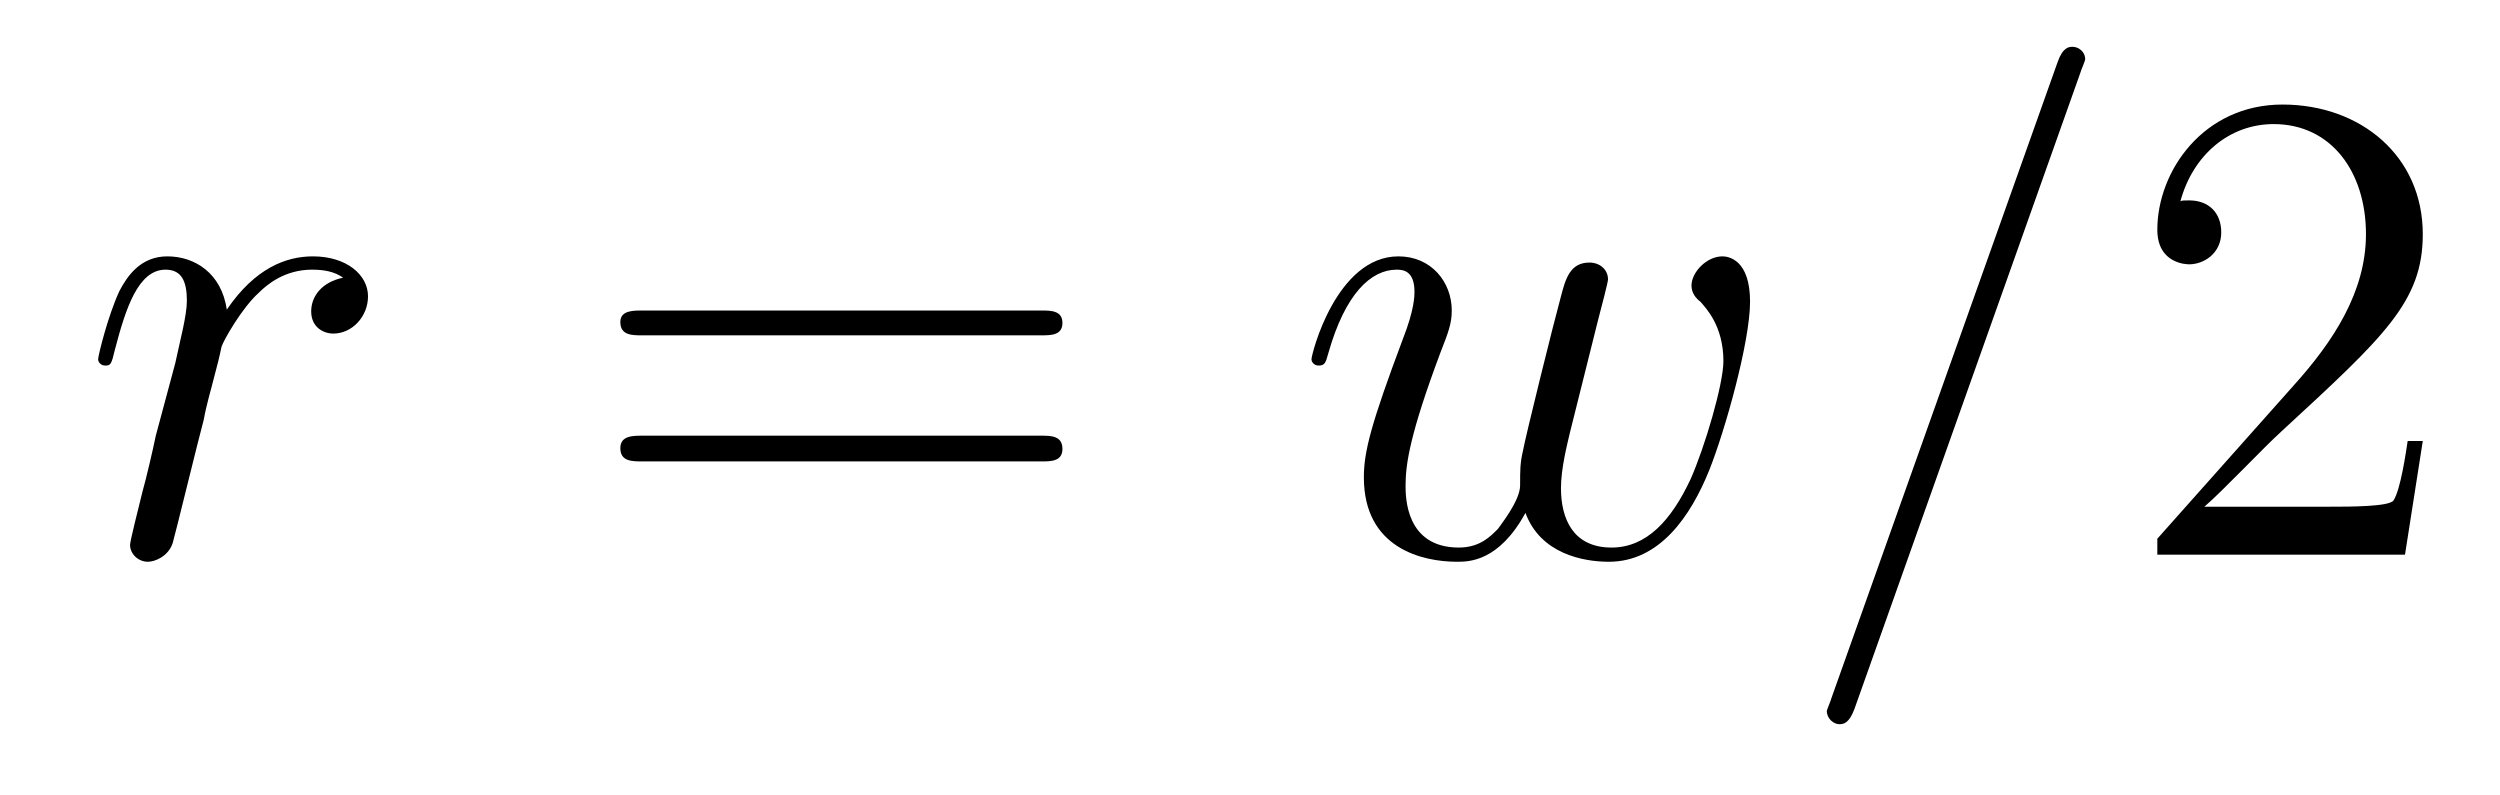
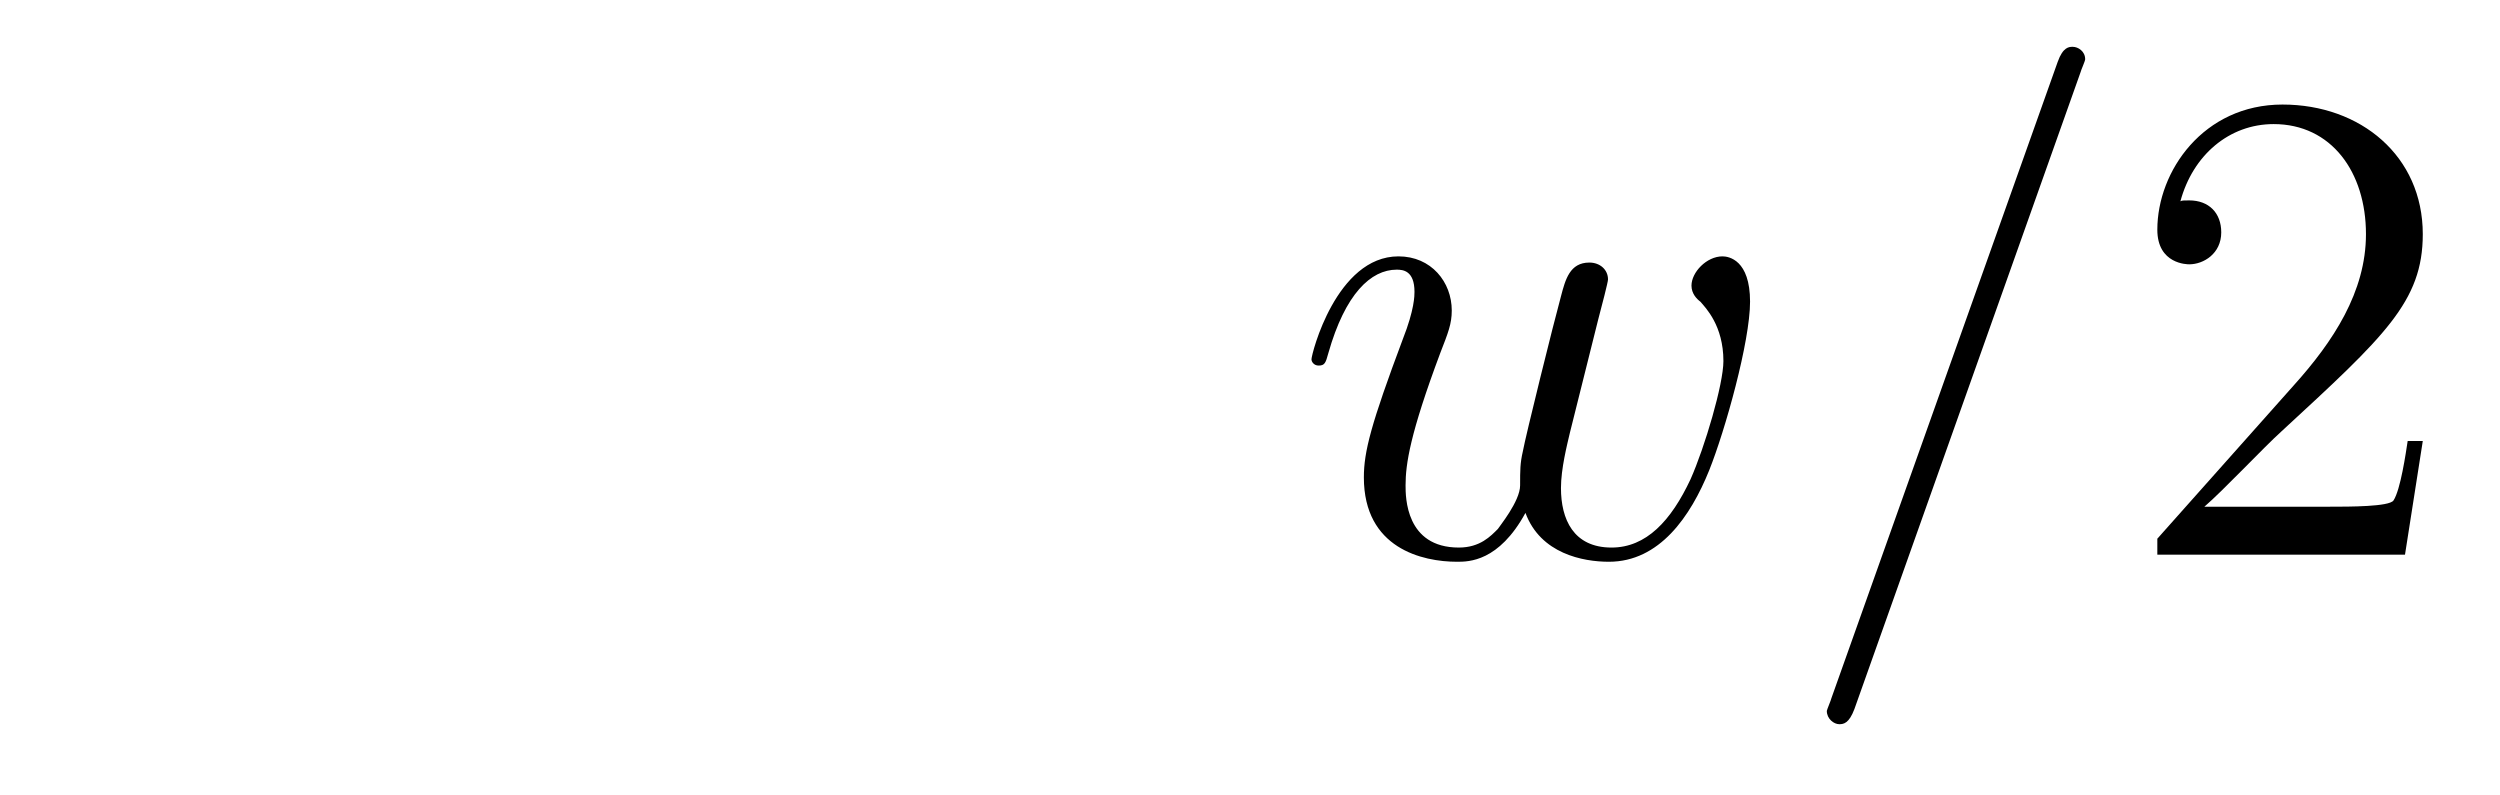
<svg xmlns="http://www.w3.org/2000/svg" height="14pt" version="1.1" viewBox="0 -14 44 14" width="44pt">
  <g id="page1">
    <g transform="matrix(1 0 0 1 -127 650)">
-       <path d="M133.039 -659.113C132.664 -659.035 132.477 -658.785 132.477 -658.52C132.477 -658.238 132.695 -658.129 132.867 -658.129C133.195 -658.129 133.477 -658.426 133.477 -658.785C133.477 -659.16 133.102 -659.488 132.508 -659.488C132.039 -659.488 131.492 -659.285 130.992 -658.551C130.898 -659.191 130.43 -659.488 129.945 -659.488C129.477 -659.488 129.242 -659.145 129.102 -658.879C128.898 -658.441 128.727 -657.738 128.727 -657.676C128.727 -657.629 128.773 -657.566 128.852 -657.566C128.945 -657.566 128.961 -657.582 129.023 -657.848C129.211 -658.566 129.43 -659.254 129.914 -659.254C130.195 -659.254 130.289 -659.051 130.289 -658.707C130.289 -658.441 130.164 -657.988 130.086 -657.613L129.742 -656.332C129.695 -656.098 129.57 -655.566 129.508 -655.348C129.43 -655.035 129.289 -654.473 129.289 -654.41C129.289 -654.254 129.43 -654.113 129.602 -654.113C129.727 -654.113 129.961 -654.207 130.039 -654.441C130.07 -654.535 130.508 -656.332 130.586 -656.613C130.633 -656.879 130.711 -657.129 130.773 -657.379C130.82 -657.551 130.867 -657.738 130.898 -657.894C130.93 -658.004 131.258 -658.582 131.555 -658.848C131.695 -658.988 132.008 -659.254 132.492 -659.254C132.695 -659.254 132.883 -659.223 133.039 -659.113ZM133.676 -654.238" fill-rule="evenodd" />
-       <path d="M145.324 -658.098C145.496 -658.098 145.699 -658.098 145.699 -658.316C145.699 -658.535 145.496 -658.535 145.324 -658.535H138.309C138.137 -658.535 137.918 -658.535 137.918 -658.332C137.918 -658.098 138.121 -658.098 138.309 -658.098H145.324ZM145.324 -655.879C145.496 -655.879 145.699 -655.879 145.699 -656.098C145.699 -656.332 145.496 -656.332 145.324 -656.332H138.309C138.137 -656.332 137.918 -656.332 137.918 -656.113C137.918 -655.879 138.121 -655.879 138.309 -655.879H145.324ZM146.394 -654.238" fill-rule="evenodd" />
      <path d="M153.848 -654.973C154.113 -654.254 154.863 -654.113 155.316 -654.113C156.207 -654.113 156.754 -654.91 157.082 -655.723C157.363 -656.426 157.801 -657.988 157.801 -658.691C157.801 -659.426 157.426 -659.488 157.316 -659.488C157.035 -659.488 156.77 -659.207 156.77 -658.973C156.77 -658.832 156.863 -658.738 156.926 -658.691C157.02 -658.582 157.332 -658.269 157.332 -657.645C157.332 -657.238 157.004 -656.129 156.754 -655.566C156.41 -654.832 155.973 -654.363 155.363 -654.363C154.691 -654.363 154.473 -654.863 154.473 -655.41C154.473 -655.754 154.582 -656.176 154.629 -656.379L155.129 -658.379C155.191 -658.613 155.301 -659.035 155.301 -659.082C155.301 -659.254 155.16 -659.379 154.973 -659.379C154.629 -659.379 154.551 -659.082 154.473 -658.785C154.348 -658.332 153.848 -656.316 153.801 -656.051C153.754 -655.848 153.754 -655.723 153.754 -655.457C153.754 -655.176 153.379 -654.723 153.363 -654.691C153.238 -654.566 153.051 -654.363 152.676 -654.363C151.738 -654.363 151.738 -655.254 151.738 -655.457C151.738 -655.832 151.816 -656.363 152.348 -657.785C152.488 -658.145 152.551 -658.301 152.551 -658.535C152.551 -659.035 152.191 -659.488 151.613 -659.488C150.519 -659.488 150.082 -657.77 150.082 -657.676C150.082 -657.629 150.129 -657.566 150.207 -657.566C150.316 -657.566 150.332 -657.613 150.379 -657.785C150.676 -658.832 151.129 -659.254 151.582 -659.254C151.691 -659.254 151.895 -659.238 151.895 -658.863C151.895 -658.801 151.895 -658.551 151.691 -658.035C151.129 -656.535 151.004 -656.051 151.004 -655.598C151.004 -654.348 152.035 -654.113 152.645 -654.113C152.848 -654.113 153.379 -654.113 153.848 -654.973ZM158.152 -654.238" fill-rule="evenodd" />
      <path d="M163.621 -662.738C163.621 -662.754 163.699 -662.926 163.699 -662.957C163.699 -663.098 163.574 -663.176 163.48 -663.176C163.418 -663.176 163.309 -663.176 163.215 -662.91L159.231 -651.707C159.231 -651.691 159.152 -651.504 159.152 -651.488C159.152 -651.348 159.277 -651.254 159.371 -651.254C159.449 -651.254 159.543 -651.27 159.637 -651.519L163.621 -662.738ZM164.391 -654.238" fill-rule="evenodd" />
      <path d="M169.641 -656.238H169.375C169.344 -656.035 169.25 -655.379 169.125 -655.191C169.047 -655.082 168.359 -655.082 168 -655.082H165.797C166.125 -655.363 166.844 -656.129 167.156 -656.41C168.969 -658.082 169.641 -658.691 169.641 -659.879C169.641 -661.254 168.547 -662.16 167.172 -662.16C165.781 -662.16 164.969 -660.988 164.969 -659.957C164.969 -659.348 165.5 -659.348 165.531 -659.348C165.781 -659.348 166.094 -659.535 166.094 -659.91C166.094 -660.254 165.875 -660.473 165.531 -660.473C165.422 -660.473 165.406 -660.473 165.375 -660.457C165.594 -661.269 166.234 -661.816 167.016 -661.816C168.031 -661.816 168.641 -660.973 168.641 -659.879C168.641 -658.863 168.063 -657.988 167.375 -657.223L164.969 -654.519V-654.238H169.328L169.641 -656.238ZM170.27 -654.238" fill-rule="evenodd" />
    </g>
  </g>
</svg>